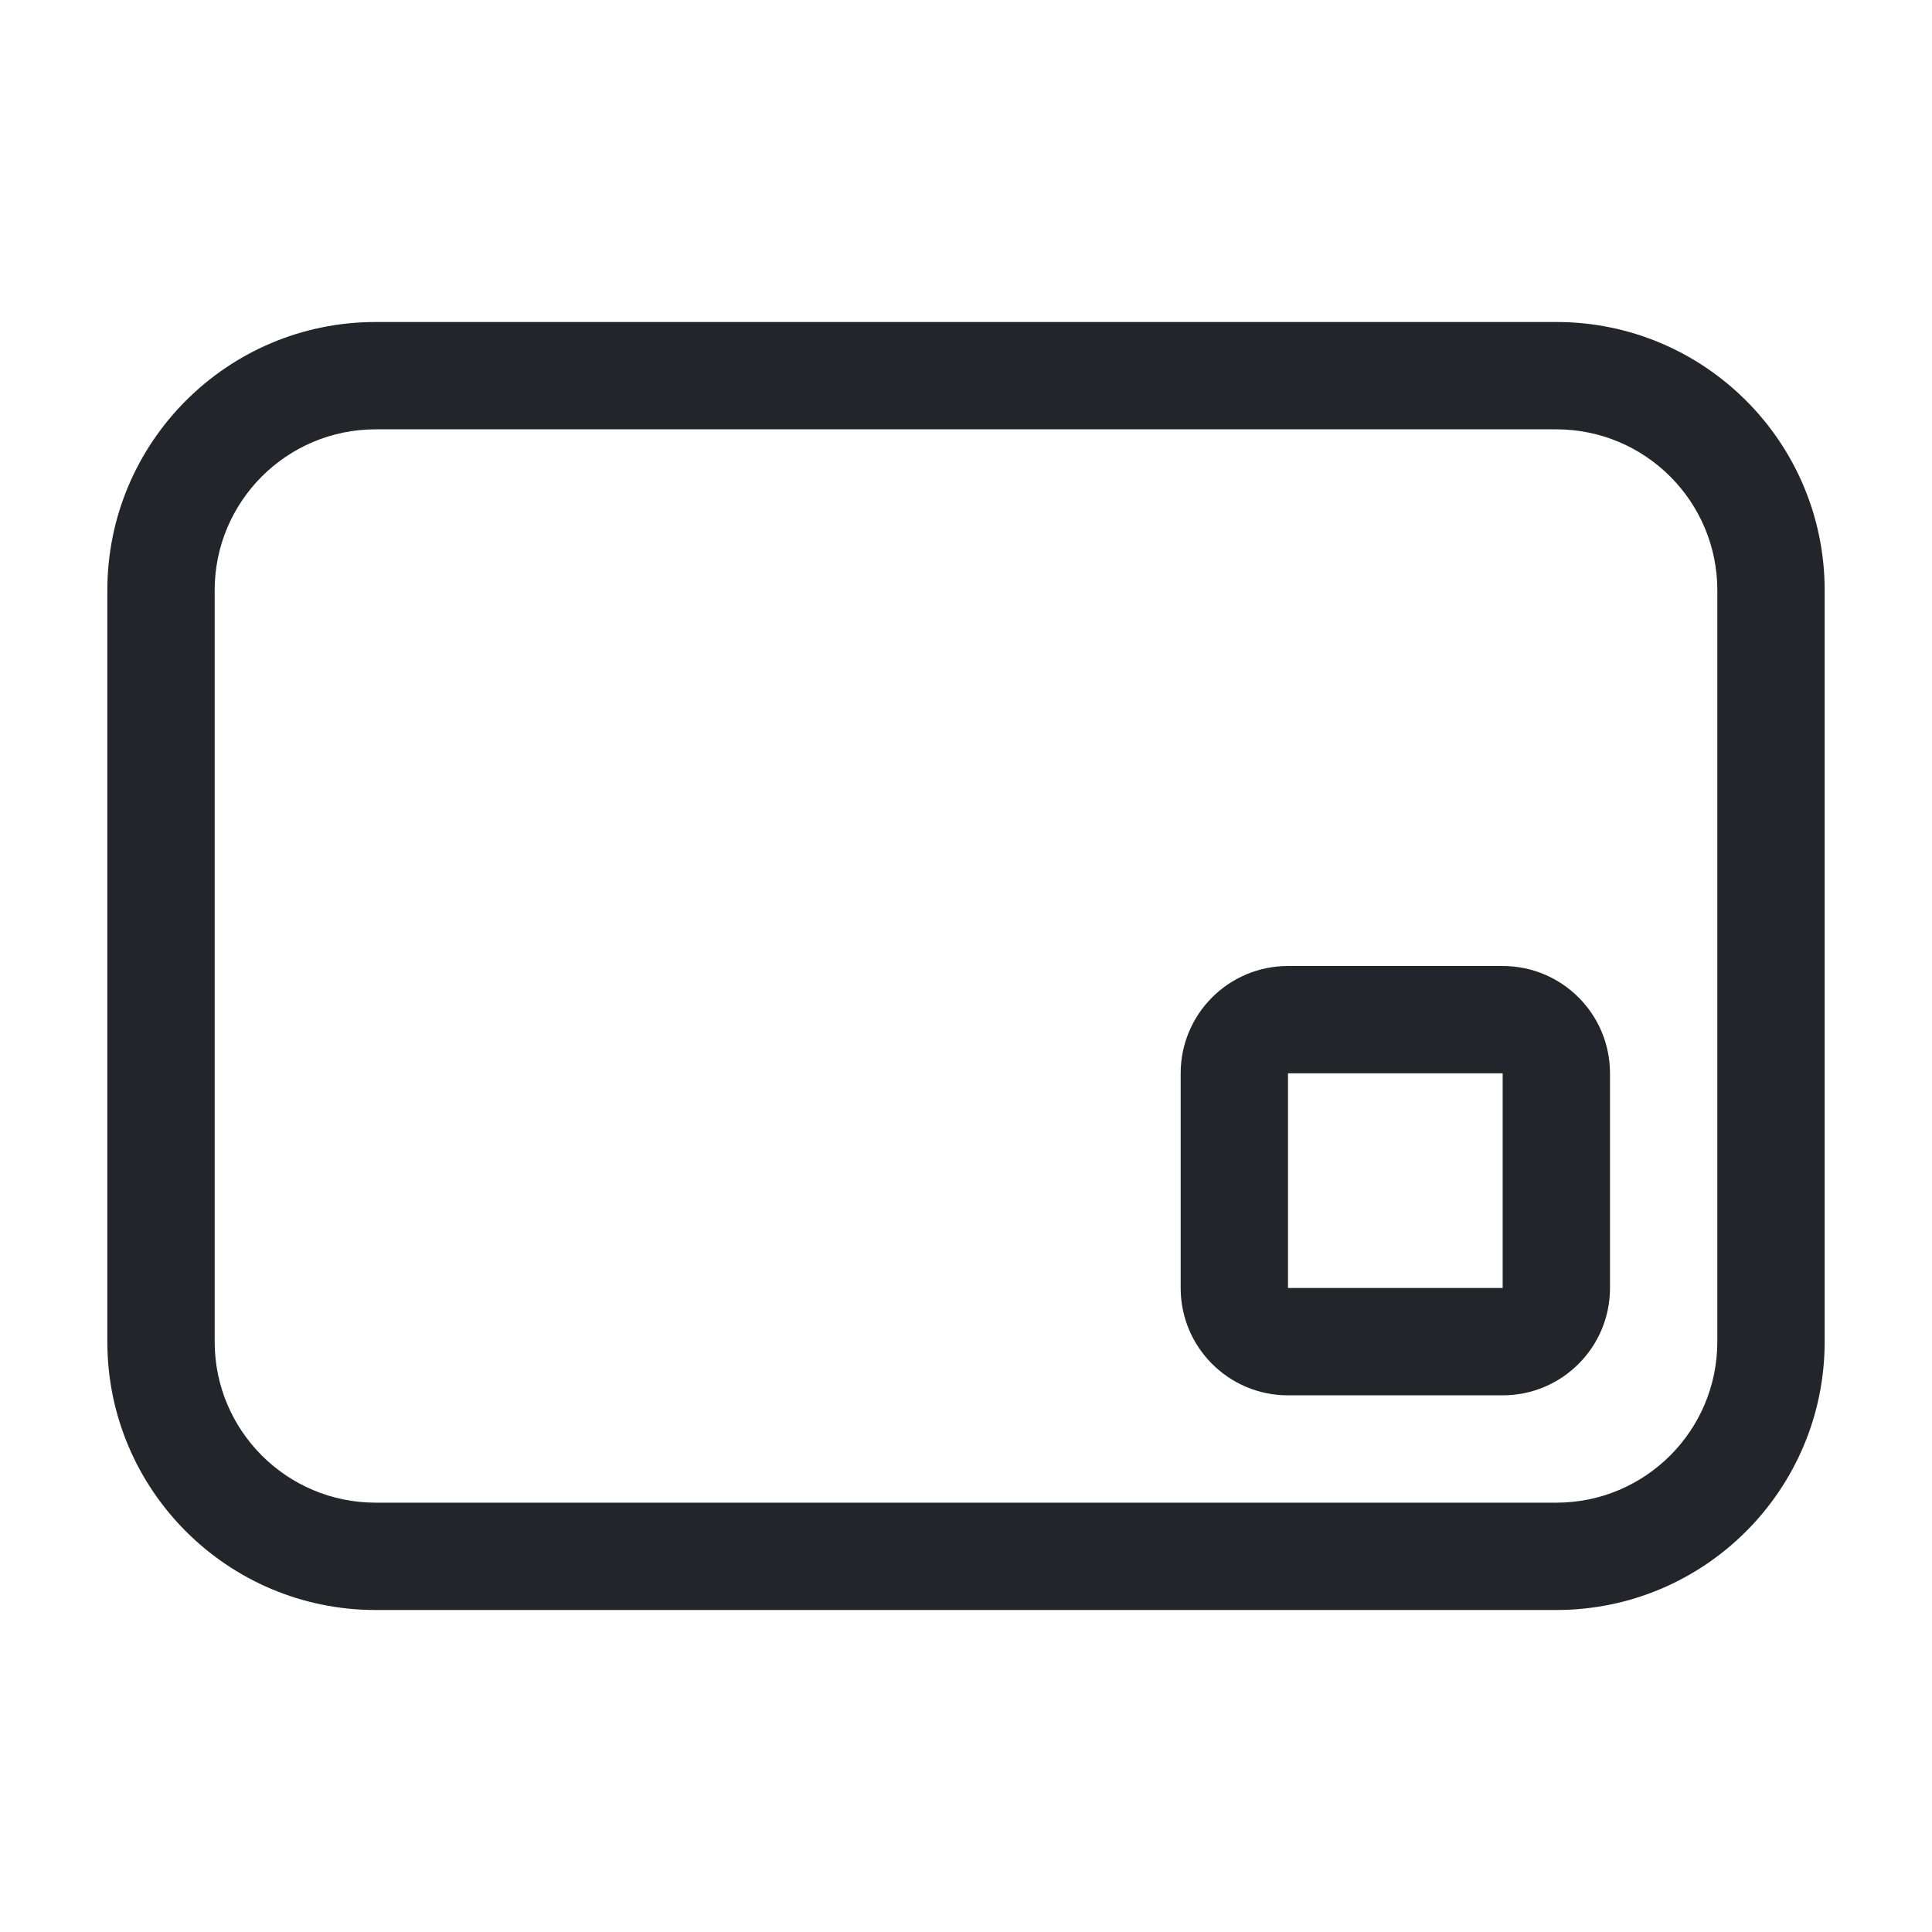
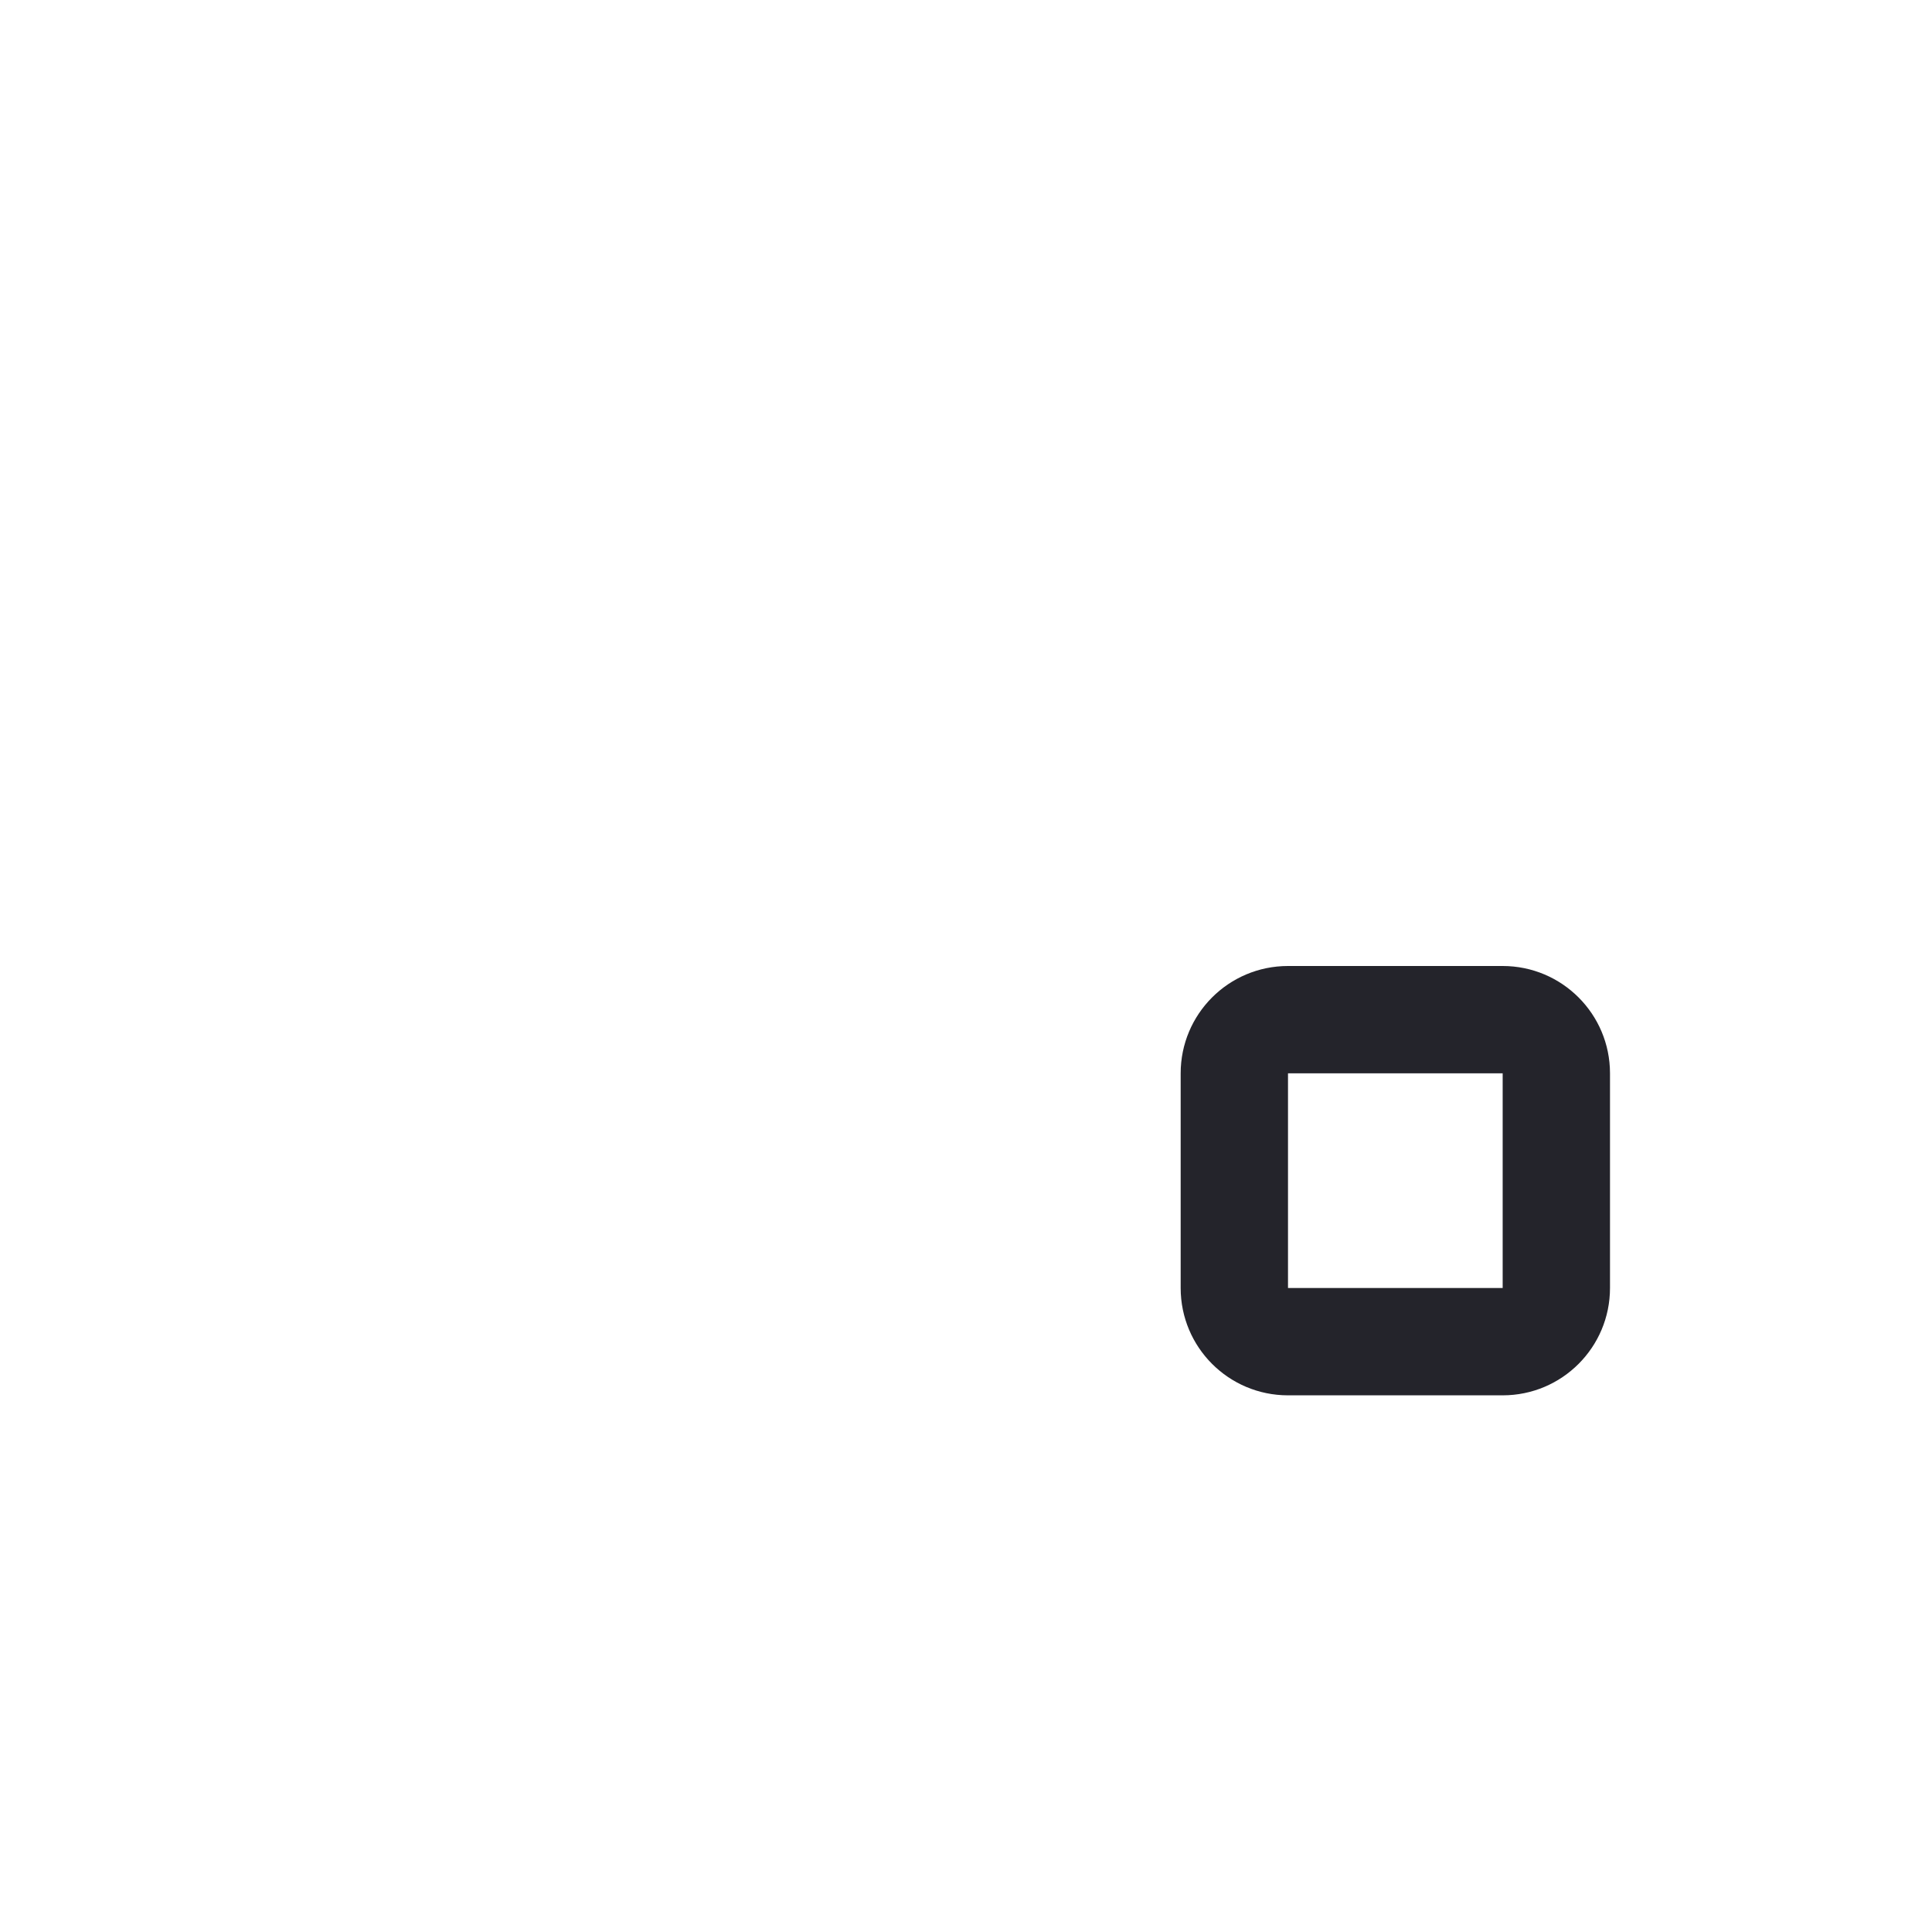
<svg xmlns="http://www.w3.org/2000/svg" width="36" height="36" viewBox="0 0 36 36" fill="none">
-   <path fill-rule="evenodd" clip-rule="evenodd" d="M22 20C22 18.895 22.895 18 24 18H28C29.105 18 30 18.895 30 20V24C30 25.105 29.105 26 28 26H24C22.895 26 22 25.105 22 24V20ZM24 20H28V24H24V20Z" fill="#24242B" />
-   <path fill-rule="evenodd" clip-rule="evenodd" d="M7 6C4.239 6 2 8.239 2 11V25C2 27.761 4.239 30 7 30H29C31.761 30 34 27.761 34 25V11C34 8.239 31.761 6 29 6H7ZM4 11C4 9.343 5.343 8 7 8H29C30.657 8 32 9.343 32 11V25C32 26.657 30.657 28 29 28H7C5.343 28 4 26.657 4 25V11Z" fill="#24242B" />
+   <path fill-rule="evenodd" clip-rule="evenodd" d="M22 20C22 18.895 22.895 18 24 18H28C29.105 18 30 18.895 30 20V24C30 25.105 29.105 26 28 26H24C22.895 26 22 25.105 22 24V20ZH28V24H24V20Z" fill="#24242B" />
</svg>